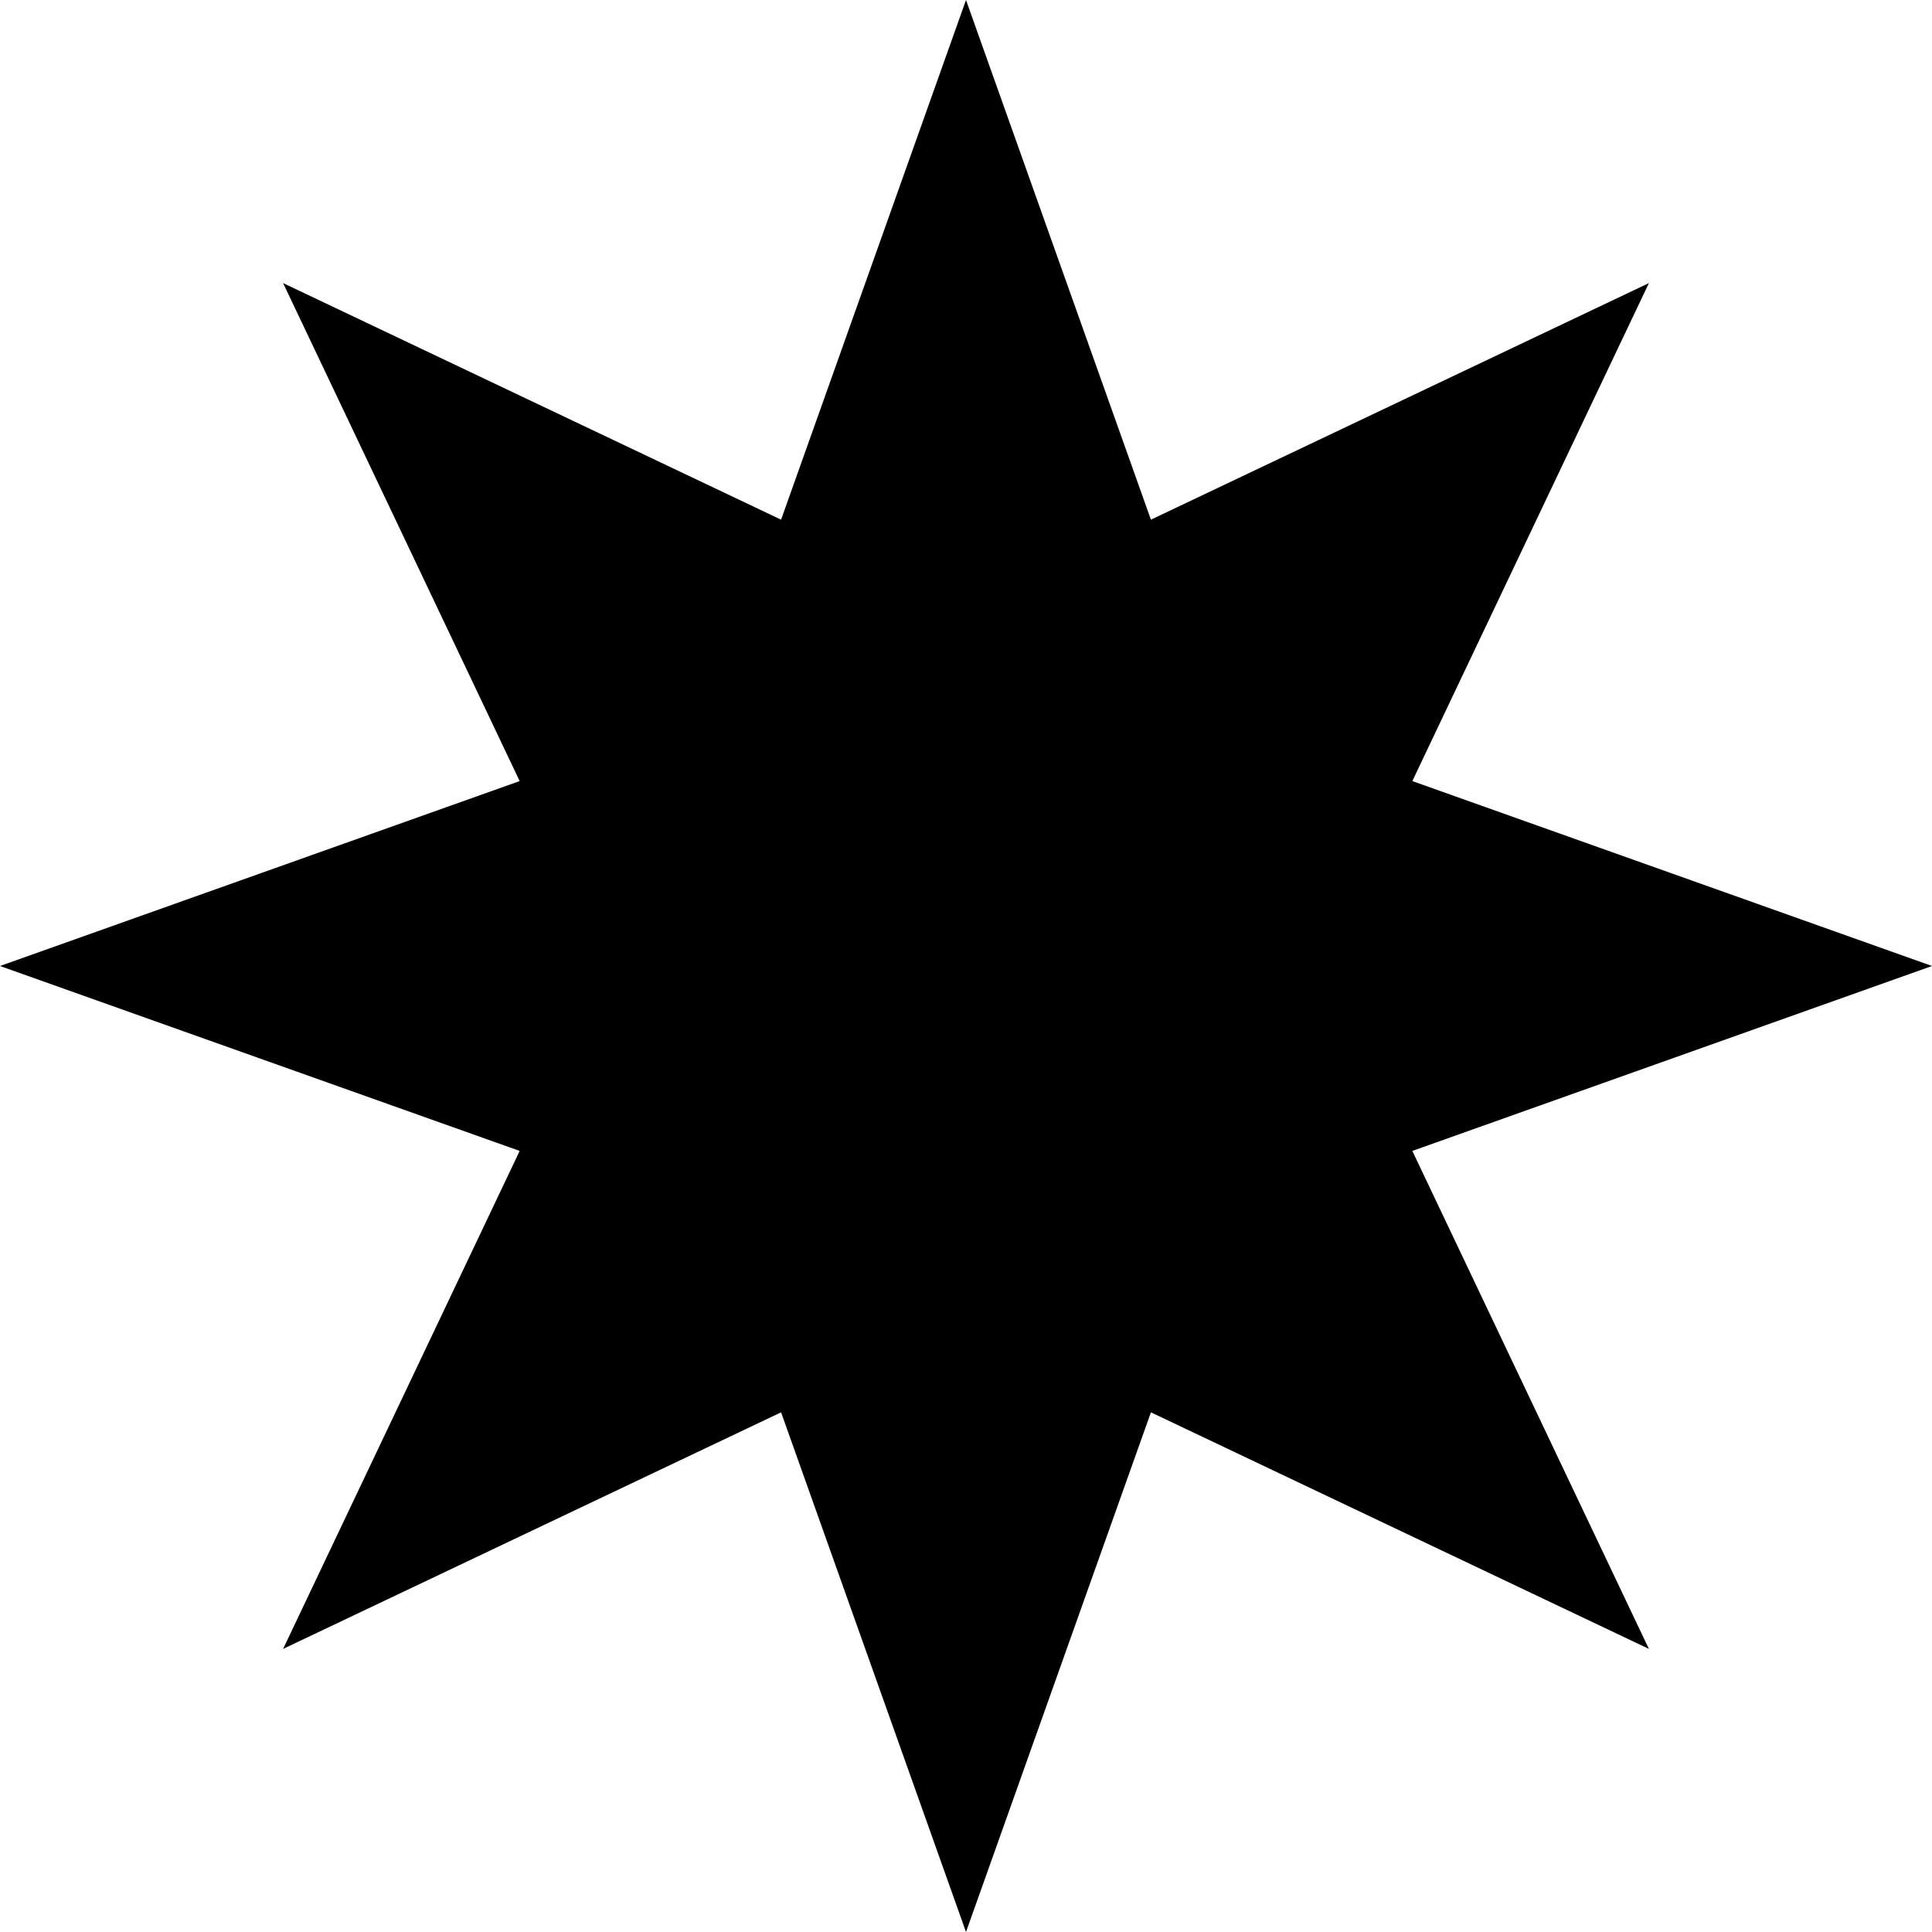
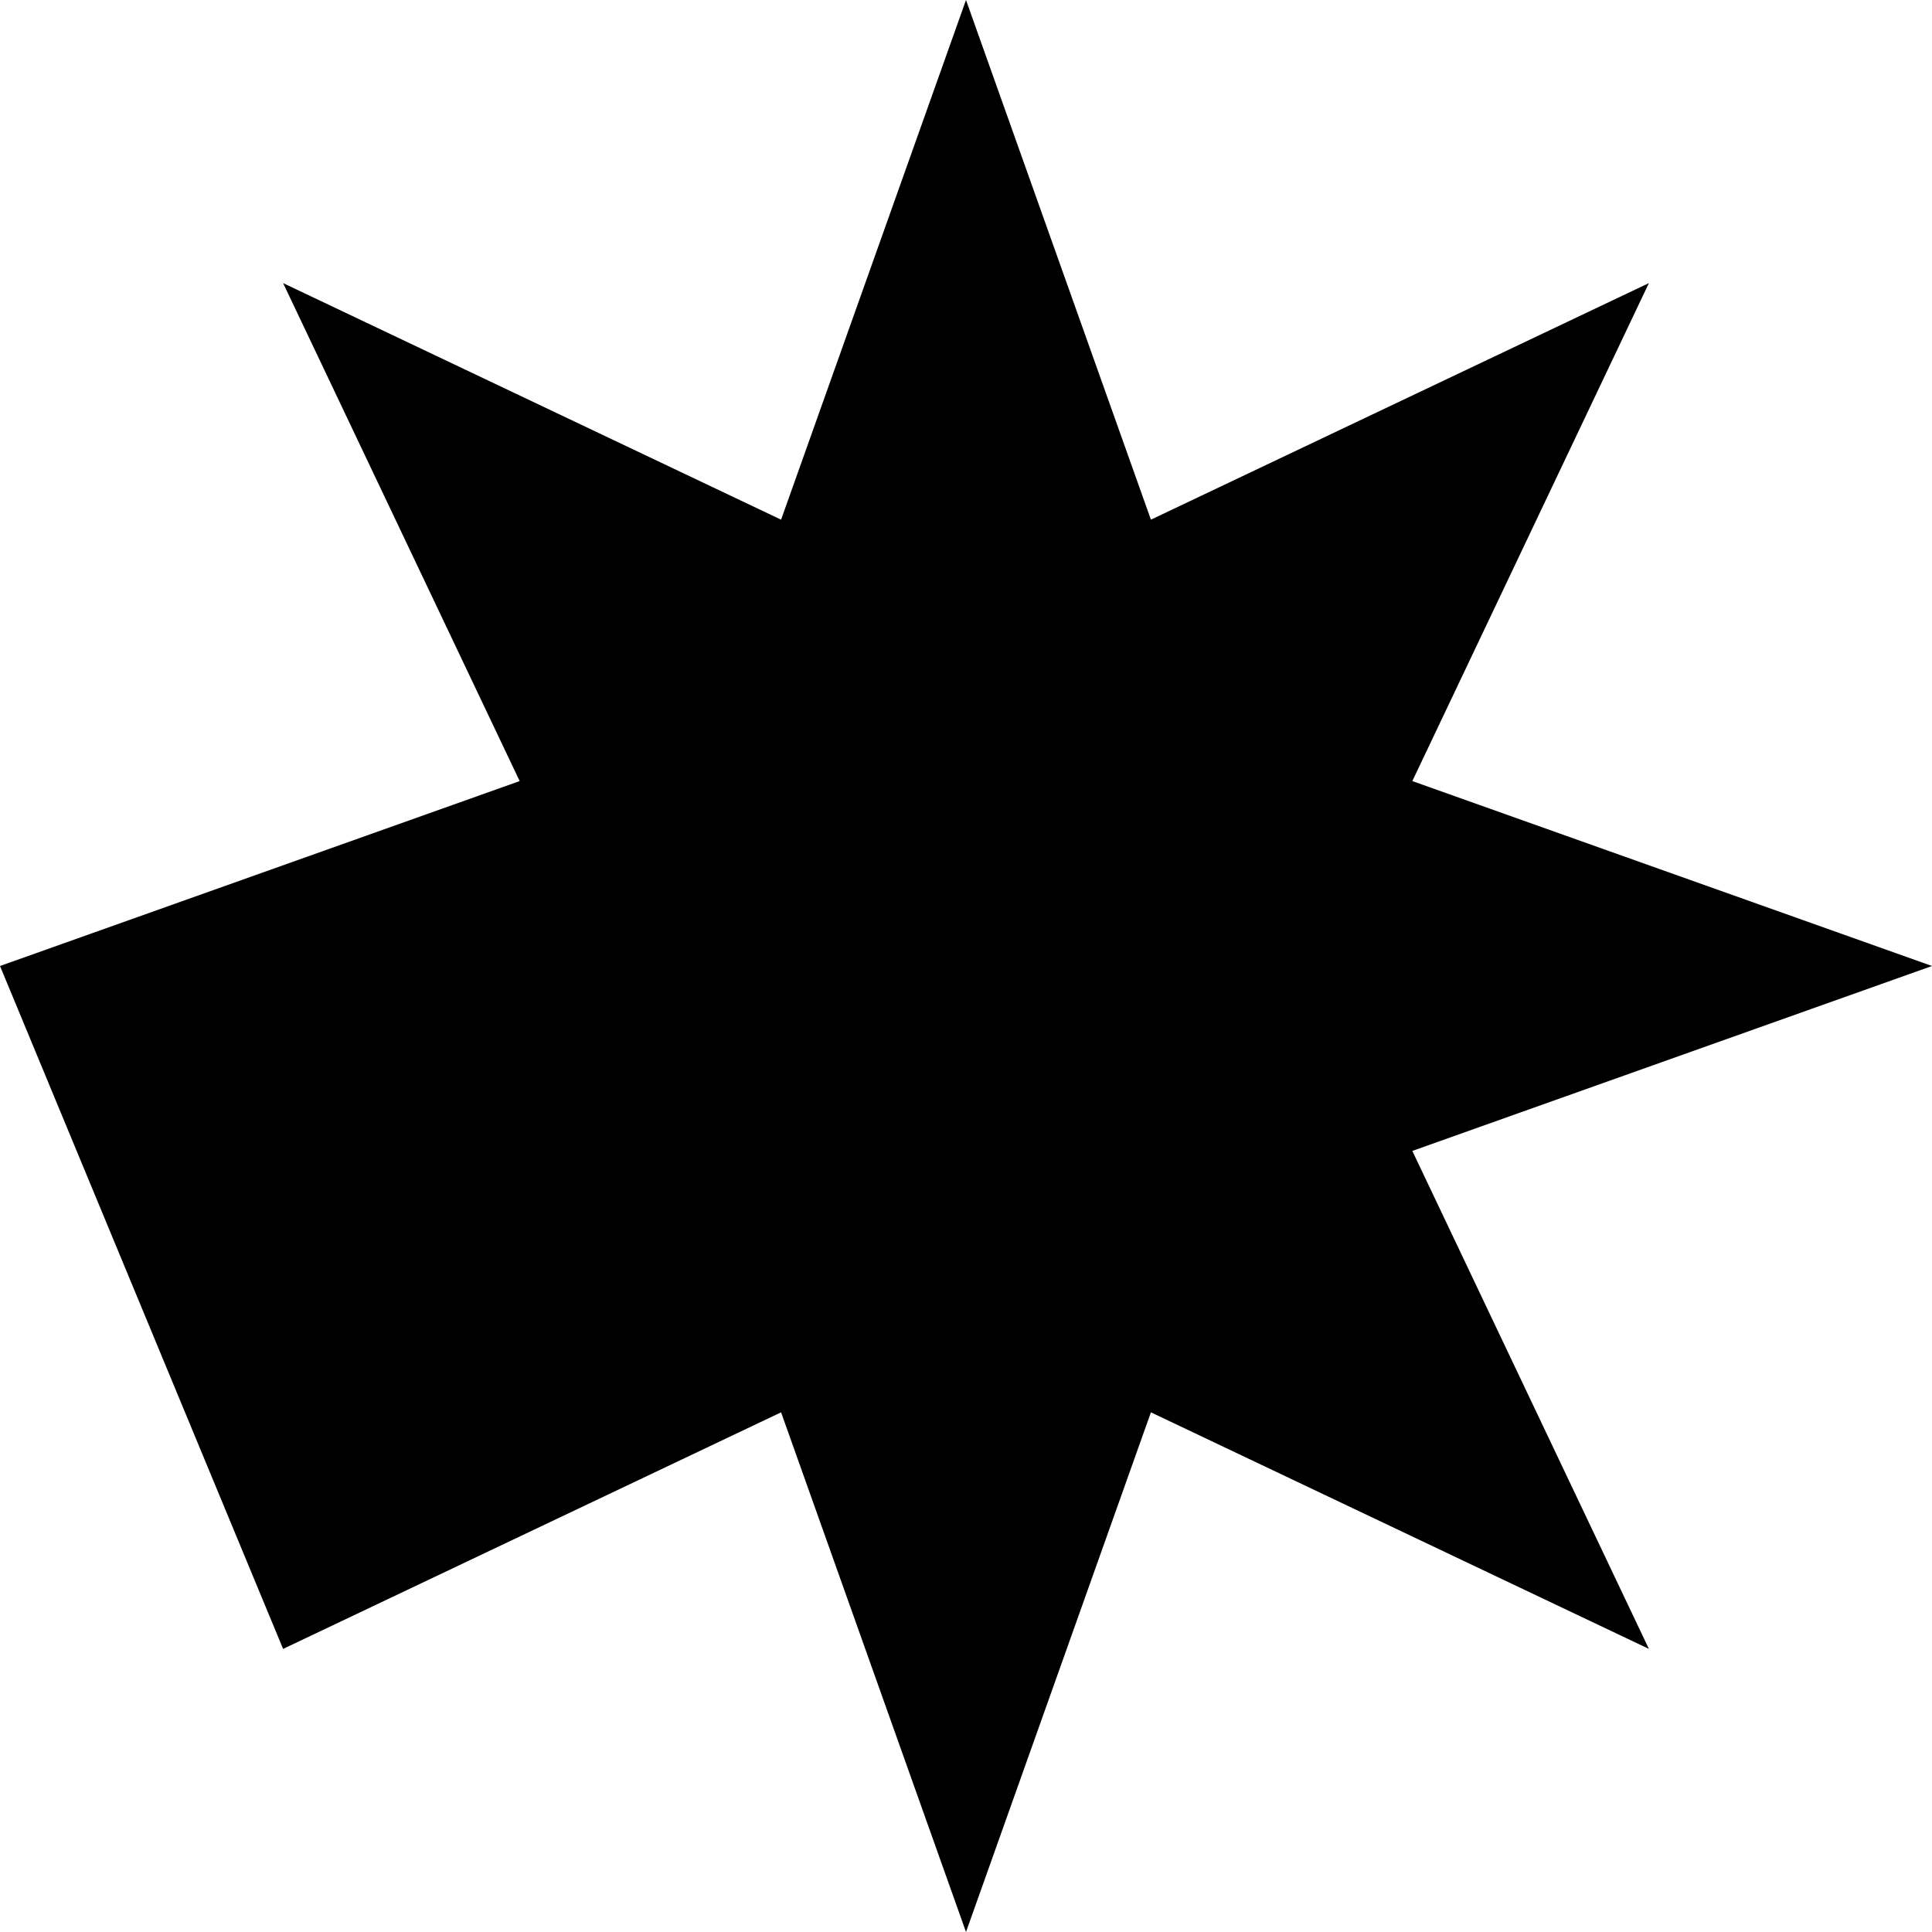
<svg xmlns="http://www.w3.org/2000/svg" width="300" height="300" viewBox="0 0 300 300" fill="none">
-   <path d="M150 0L178.714 80.694L256.041 43.959L219.306 121.286L300 150L219.306 178.714L256.041 256.041L178.714 219.306L150 300L121.286 219.306L43.959 256.041L80.694 178.714L0 150L80.694 121.286L43.959 43.959L121.286 80.694L150 0Z" fill="black" />
+   <path d="M150 0L178.714 80.694L256.041 43.959L219.306 121.286L300 150L219.306 178.714L256.041 256.041L178.714 219.306L150 300L121.286 219.306L43.959 256.041L0 150L80.694 121.286L43.959 43.959L121.286 80.694L150 0Z" fill="black" />
</svg>